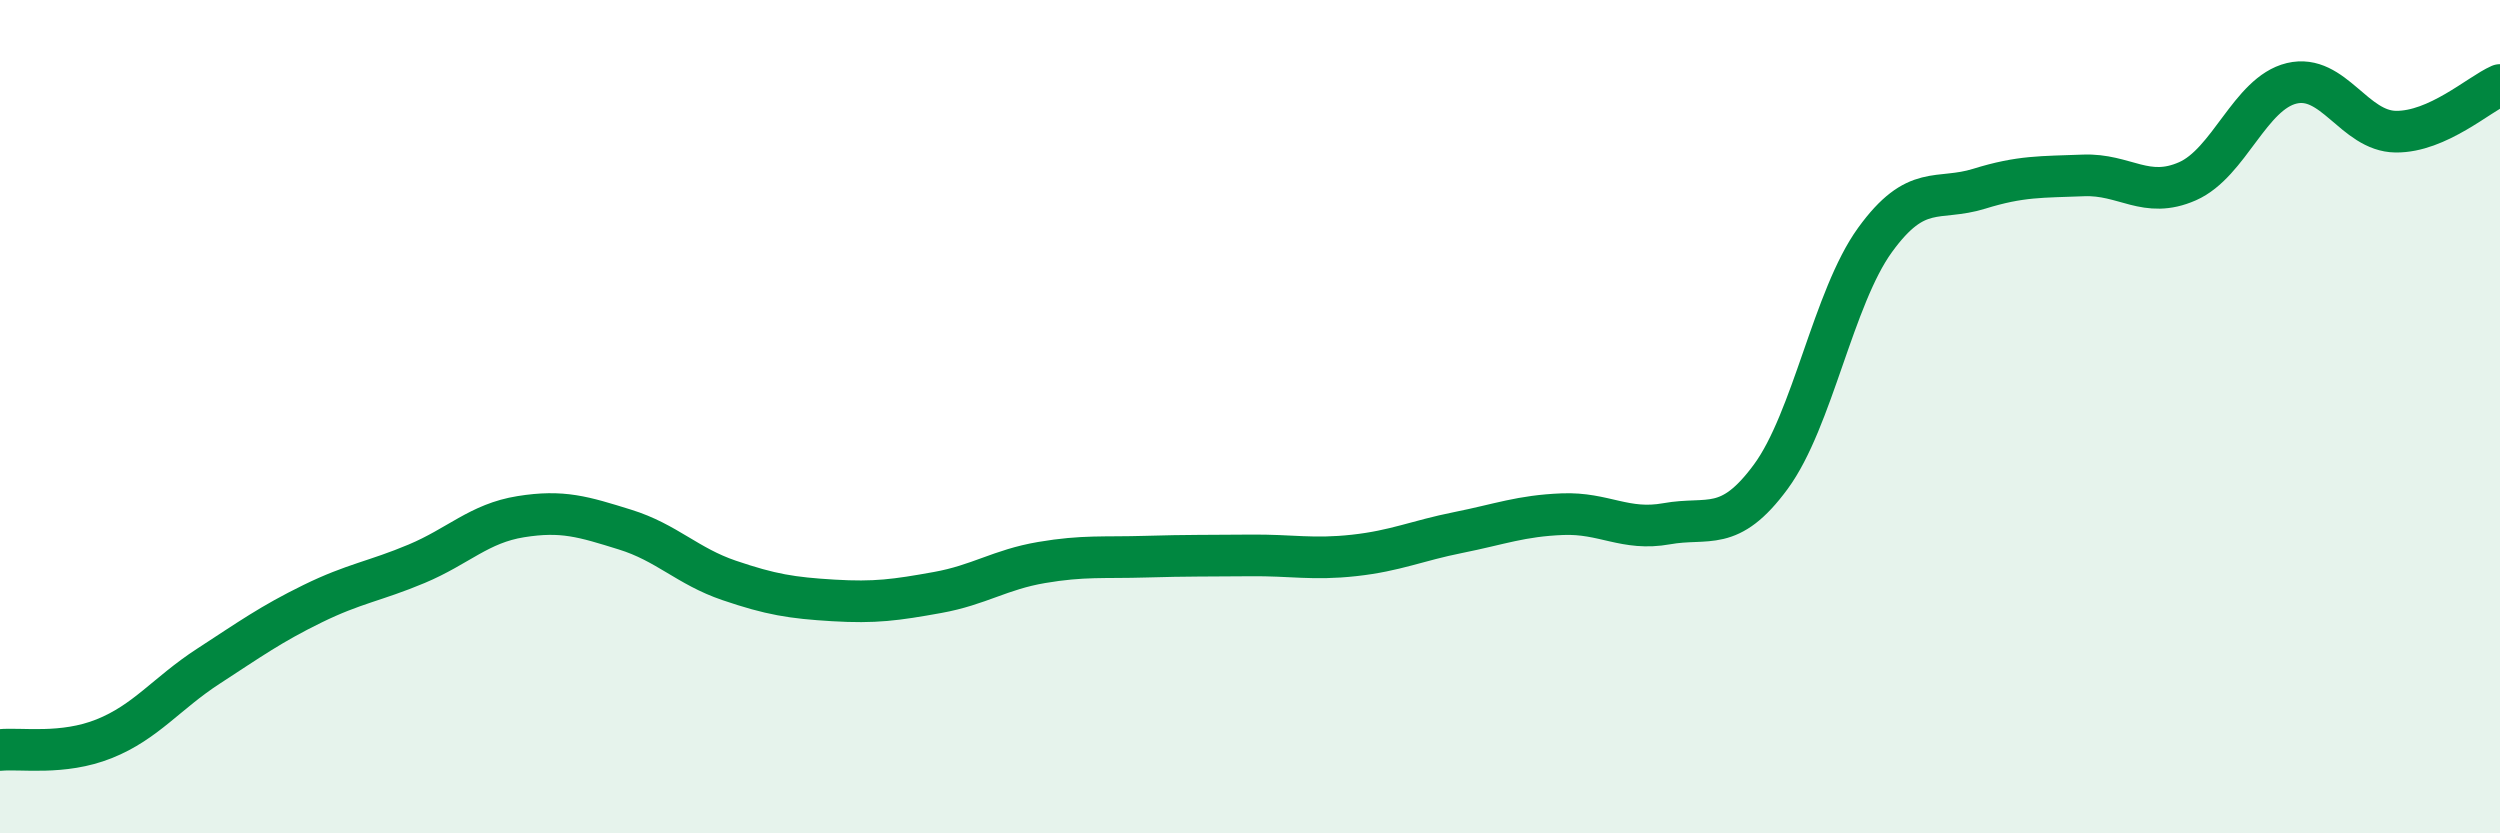
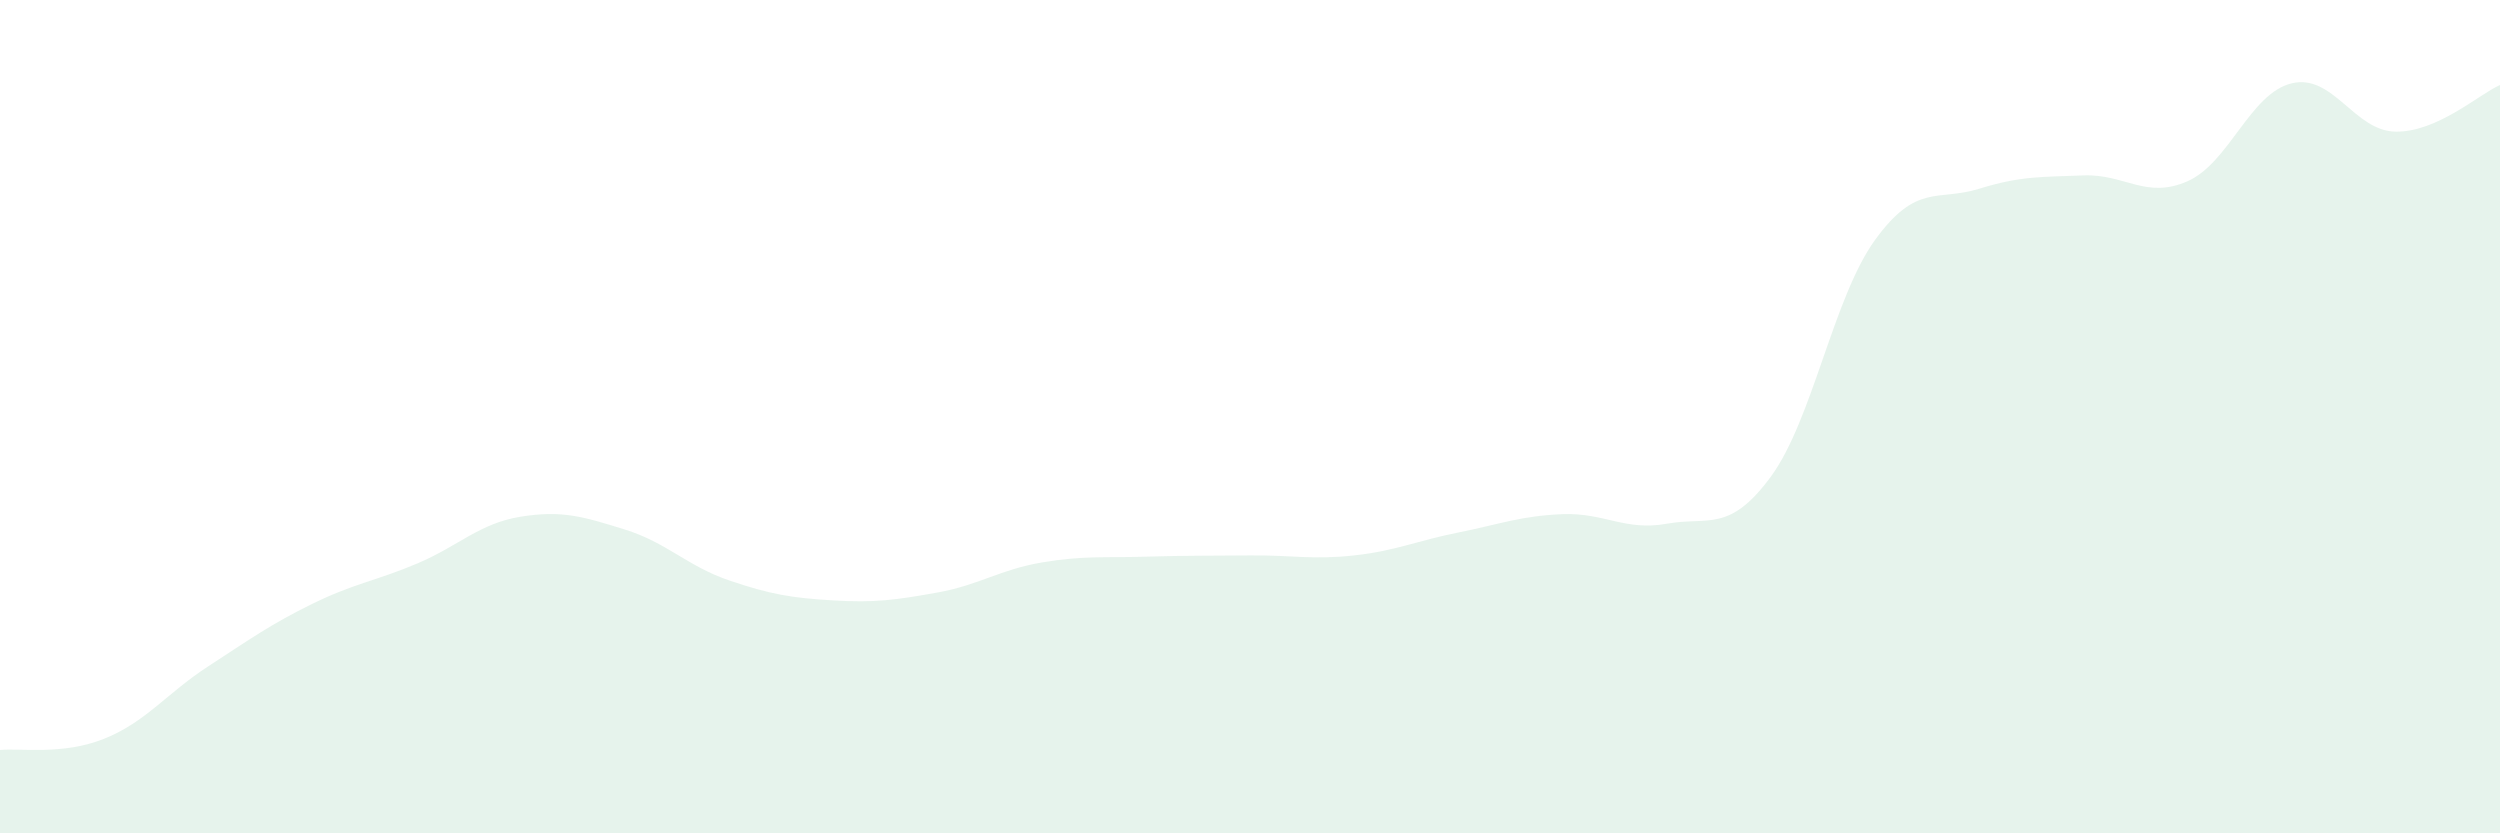
<svg xmlns="http://www.w3.org/2000/svg" width="60" height="20" viewBox="0 0 60 20">
  <path d="M 0,18 C 0.5,17.95 1.5,18.13 2.5,17.73 C 3.5,17.33 4,16.64 5,15.99 C 6,15.34 6.5,14.98 7.5,14.49 C 8.5,14 9,13.95 10,13.53 C 11,13.11 11.5,12.56 12.5,12.4 C 13.5,12.24 14,12.4 15,12.71 C 16,13.02 16.5,13.59 17.5,13.93 C 18.5,14.27 19,14.35 20,14.41 C 21,14.47 21.5,14.4 22.5,14.22 C 23.5,14.04 24,13.67 25,13.5 C 26,13.33 26.5,13.39 27.5,13.36 C 28.5,13.33 29,13.34 30,13.33 C 31,13.32 31.5,13.44 32.5,13.33 C 33.5,13.22 34,12.98 35,12.78 C 36,12.58 36.5,12.38 37.5,12.34 C 38.5,12.3 39,12.75 40,12.57 C 41,12.39 41.5,12.8 42.5,11.44 C 43.5,10.08 44,7.14 45,5.76 C 46,4.38 46.5,4.84 47.5,4.53 C 48.5,4.22 49,4.25 50,4.21 C 51,4.17 51.5,4.79 52.5,4.35 C 53.5,3.91 54,2.24 55,2 C 56,1.76 56.5,3.15 57.5,3.16 C 58.5,3.17 59.5,2.26 60,2.04L60 20L0 20Z" fill="#008740" opacity="0.1" stroke-linecap="round" stroke-linejoin="round" />
-   <path d="M 0,18 C 0.5,17.95 1.5,18.13 2.5,17.73 C 3.5,17.33 4,16.64 5,15.99 C 6,15.34 6.5,14.98 7.5,14.49 C 8.5,14 9,13.95 10,13.53 C 11,13.11 11.5,12.56 12.5,12.4 C 13.5,12.24 14,12.4 15,12.71 C 16,13.02 16.5,13.59 17.5,13.93 C 18.5,14.27 19,14.35 20,14.41 C 21,14.47 21.5,14.4 22.5,14.22 C 23.5,14.04 24,13.67 25,13.5 C 26,13.33 26.5,13.39 27.5,13.36 C 28.5,13.33 29,13.34 30,13.33 C 31,13.32 31.5,13.44 32.5,13.33 C 33.5,13.22 34,12.98 35,12.78 C 36,12.58 36.5,12.38 37.5,12.34 C 38.5,12.3 39,12.75 40,12.57 C 41,12.39 41.5,12.8 42.5,11.44 C 43.5,10.08 44,7.14 45,5.76 C 46,4.38 46.5,4.84 47.5,4.53 C 48.5,4.22 49,4.25 50,4.21 C 51,4.17 51.5,4.79 52.5,4.35 C 53.5,3.91 54,2.24 55,2 C 56,1.76 56.5,3.15 57.5,3.16 C 58.5,3.17 59.5,2.26 60,2.04" stroke="#008740" stroke-width="1" fill="none" stroke-linecap="round" stroke-linejoin="round" />
</svg>